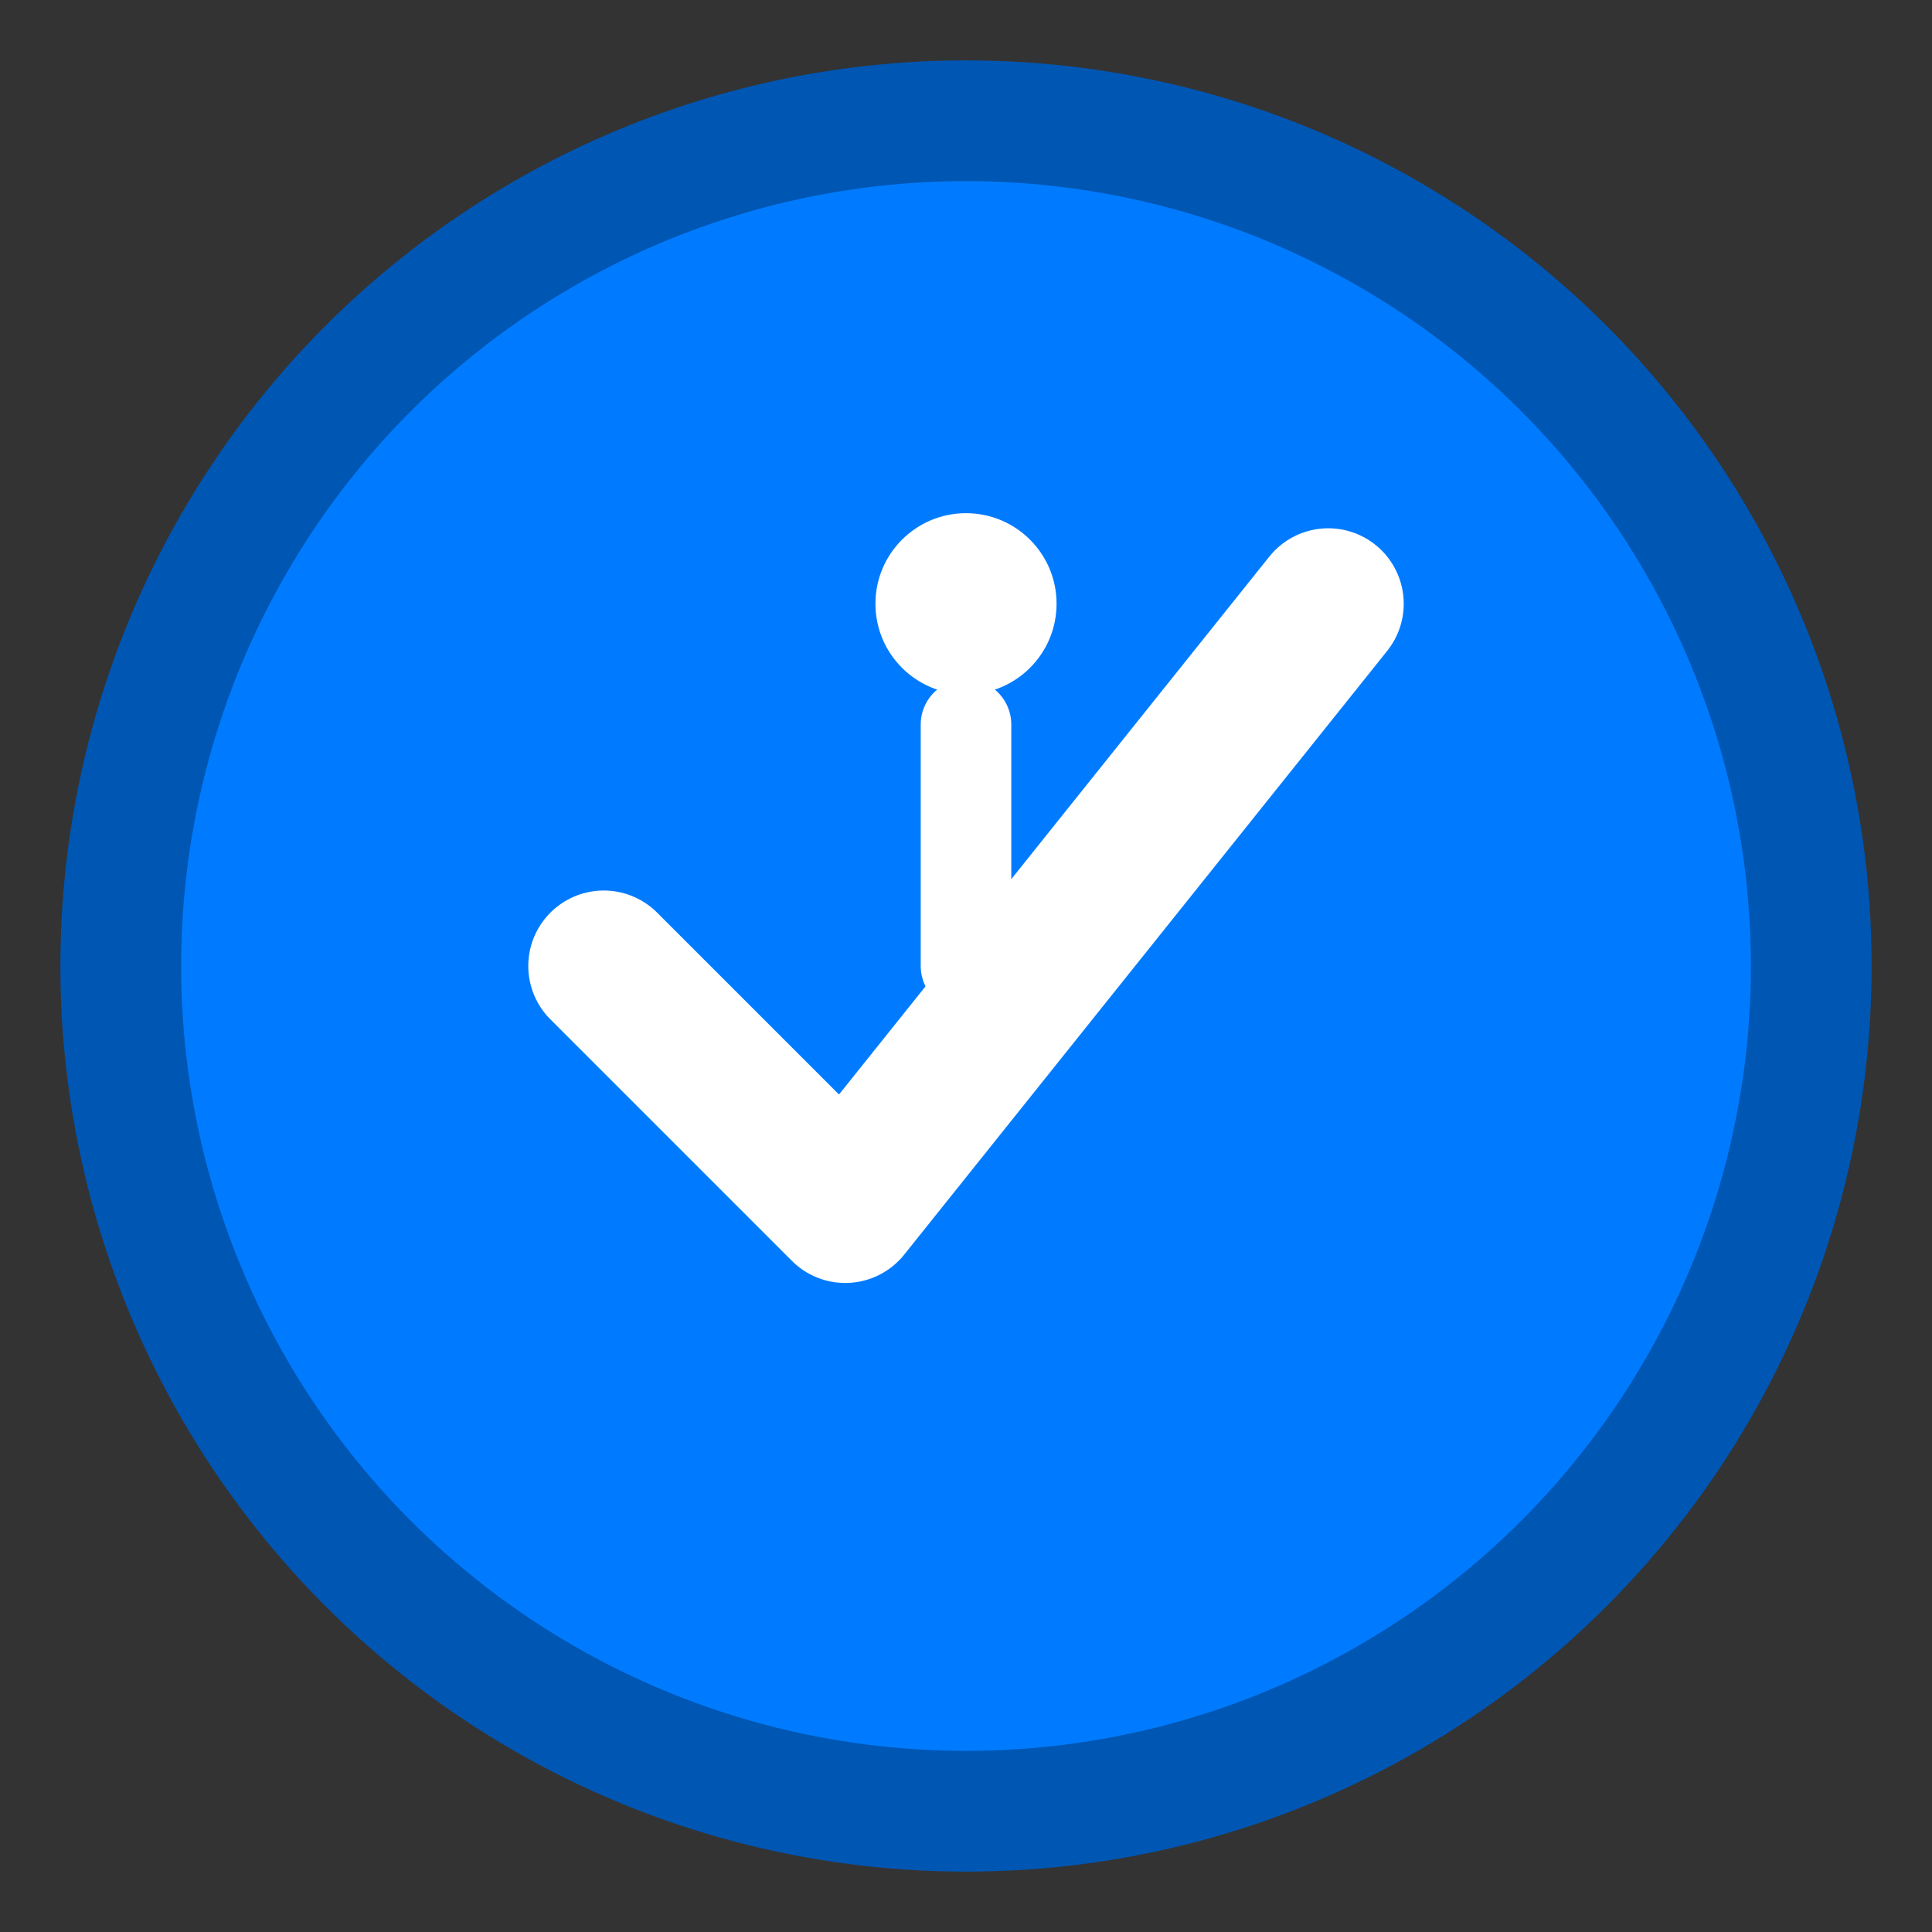
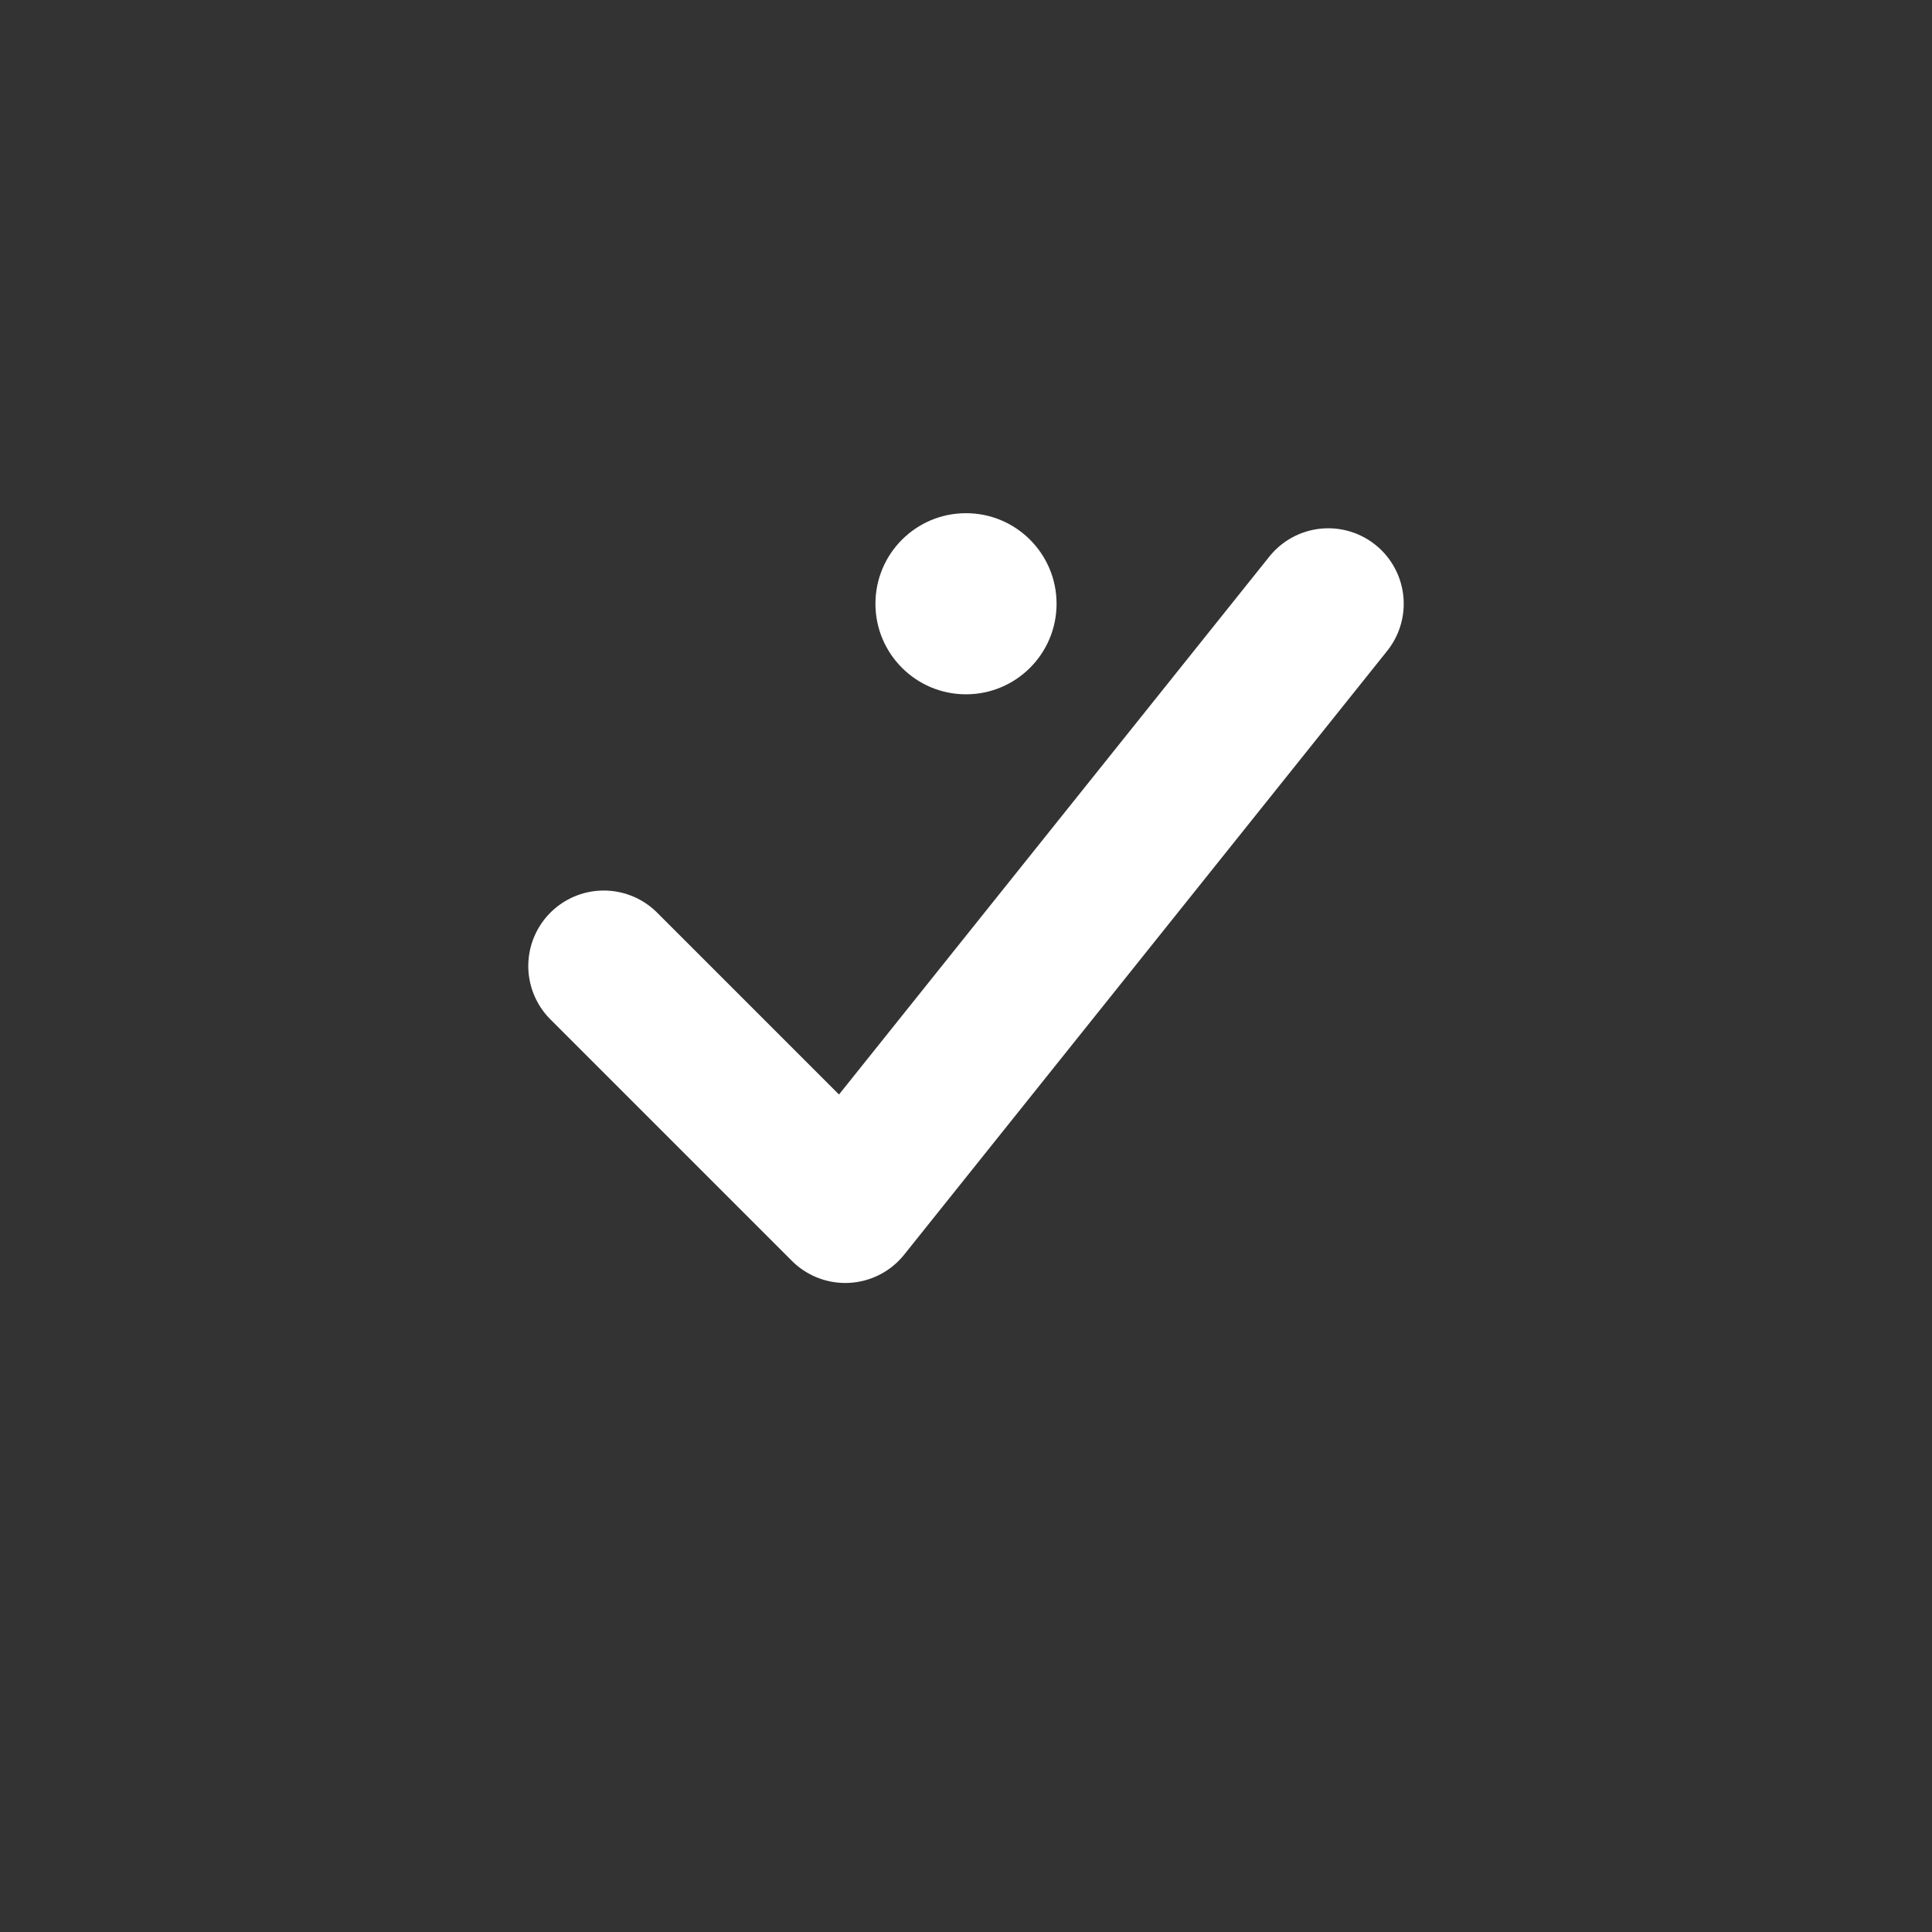
<svg xmlns="http://www.w3.org/2000/svg" width="32" height="32" viewBox="0 0 32 32" fill="none">
  <rect x="0" y="0" width="32" height="32" fill="#333333" stroke="none" />
-   <circle cx="16" cy="16" r="14" fill="#007bff" stroke="#0056b3" stroke-width="2" />
  <path d="M10 16 L14 20 L22 10" stroke="white" stroke-width="2.5" stroke-linecap="round" stroke-linejoin="round" />
  <circle cx="16" cy="10" r="1.5" fill="white" />
-   <path d="M16 12 L16 16" stroke="white" stroke-width="1.5" stroke-linecap="round" />
</svg>